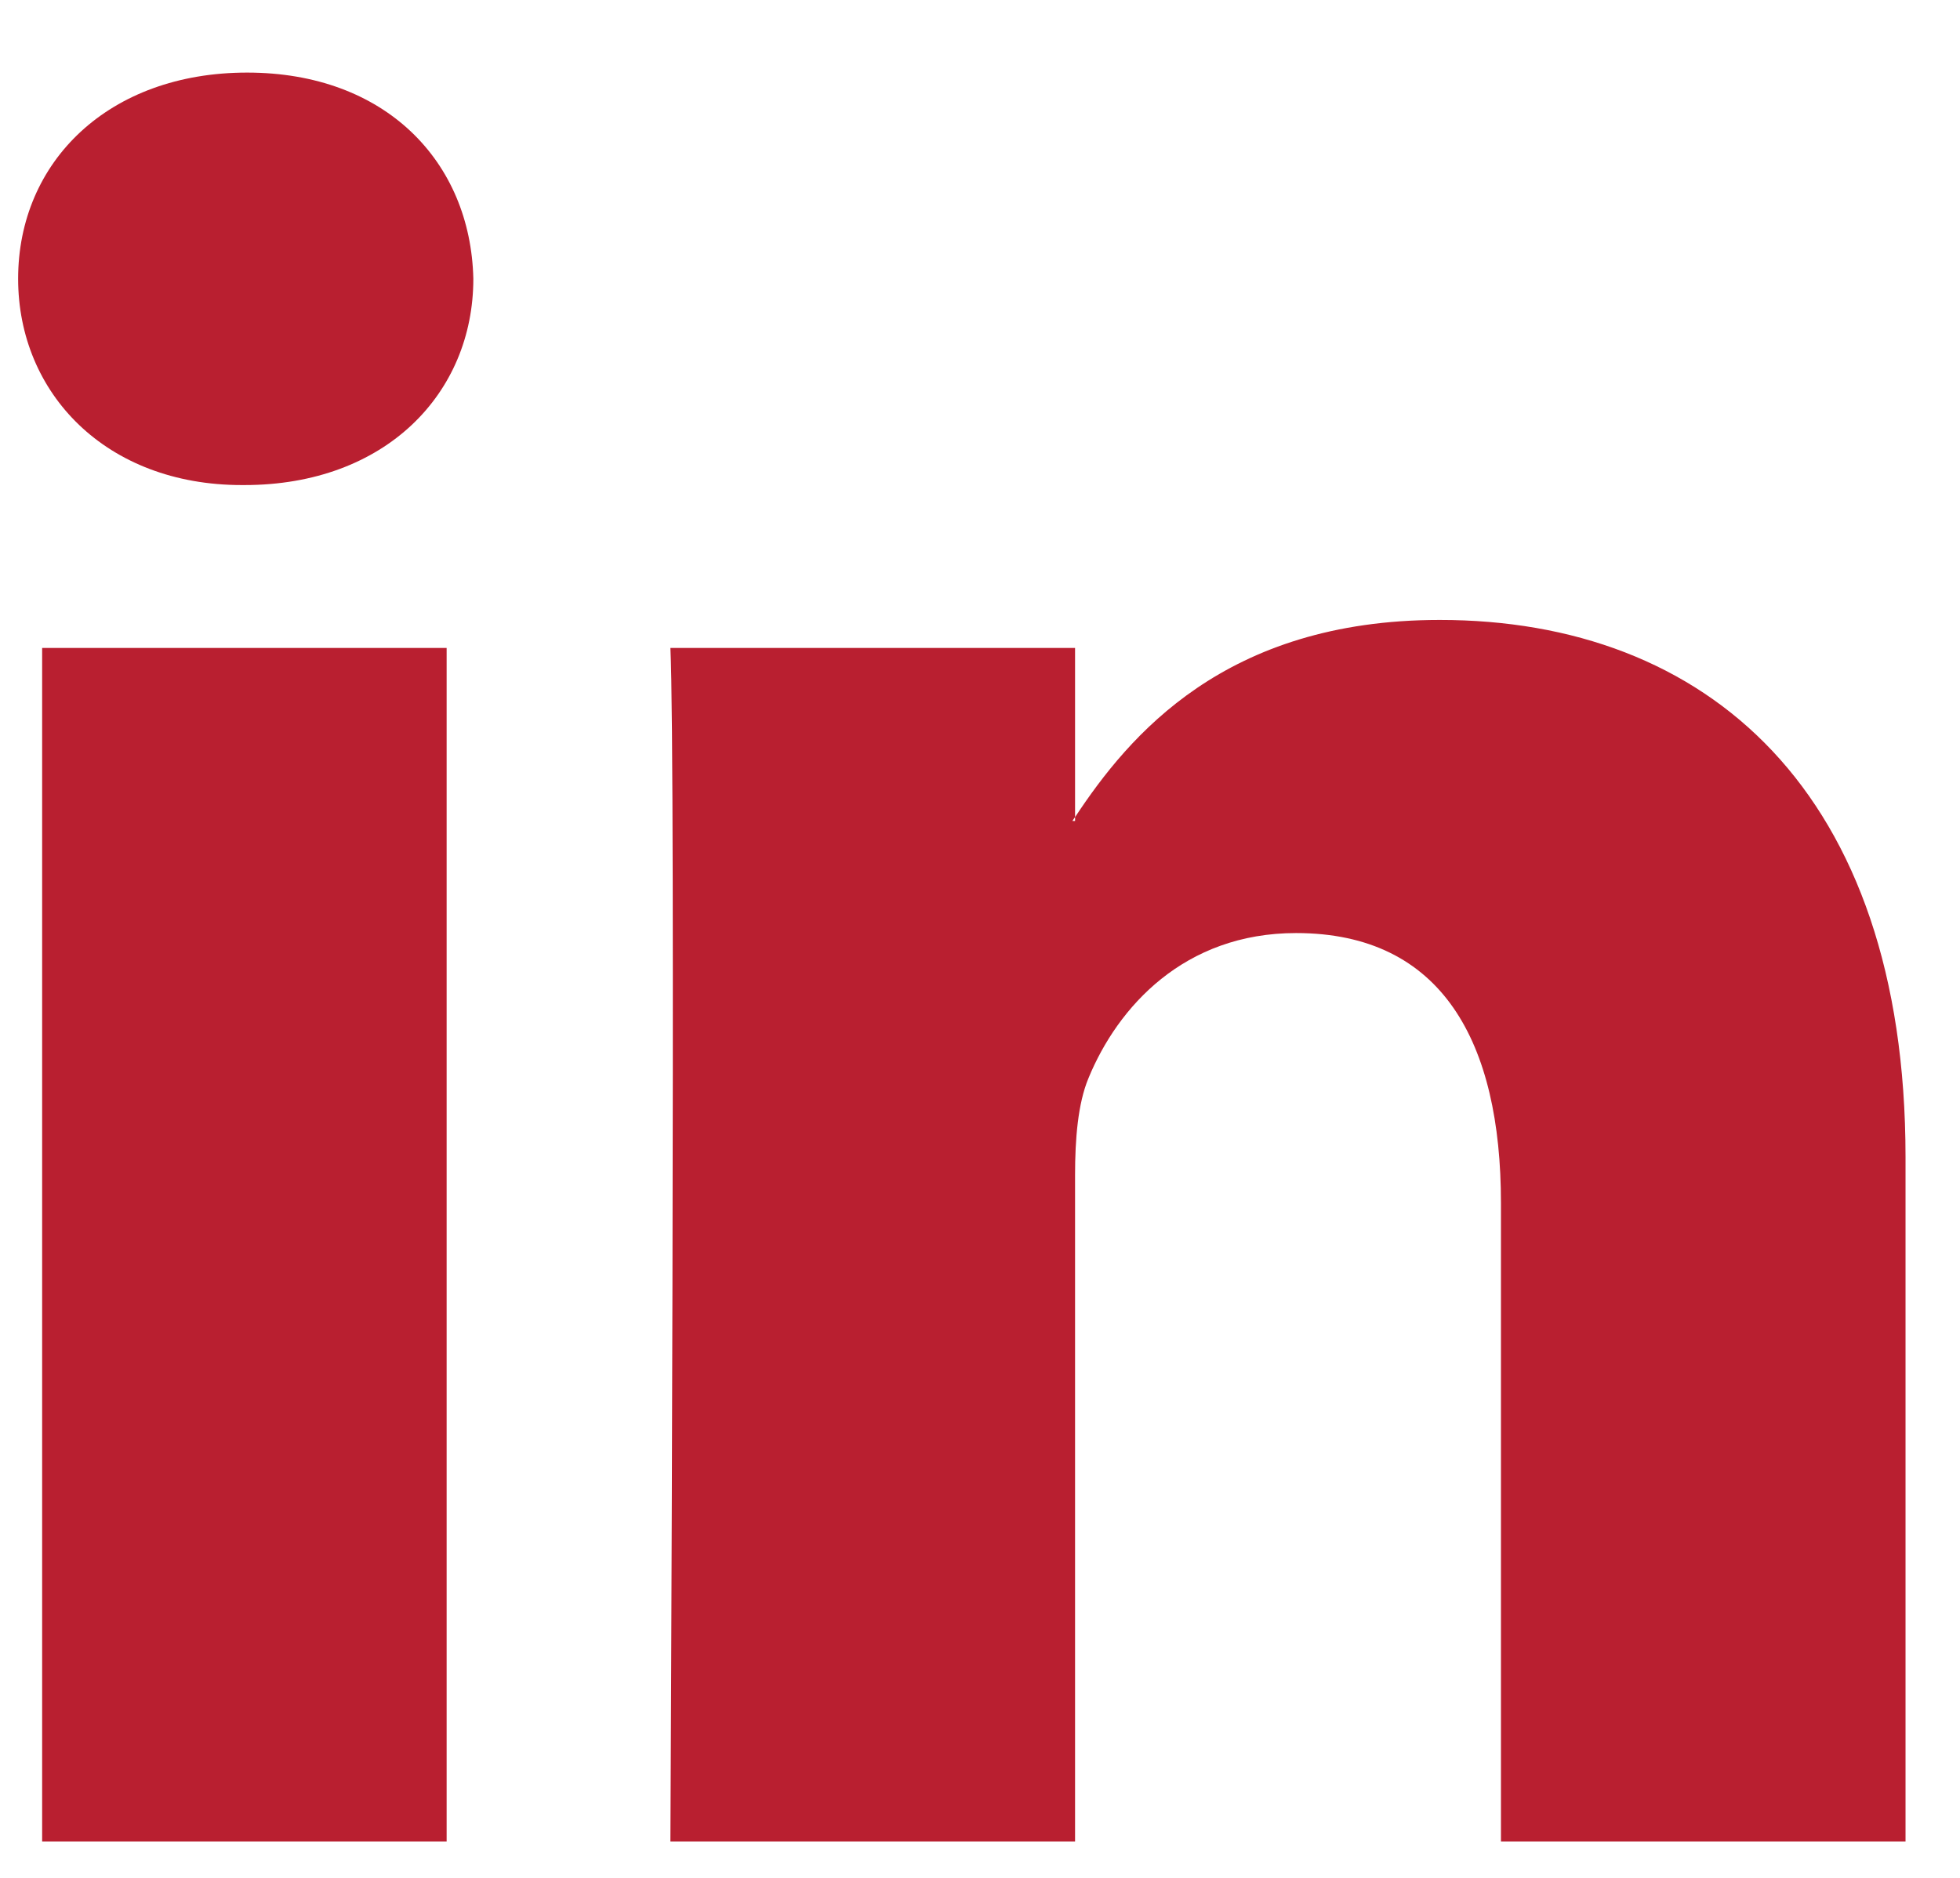
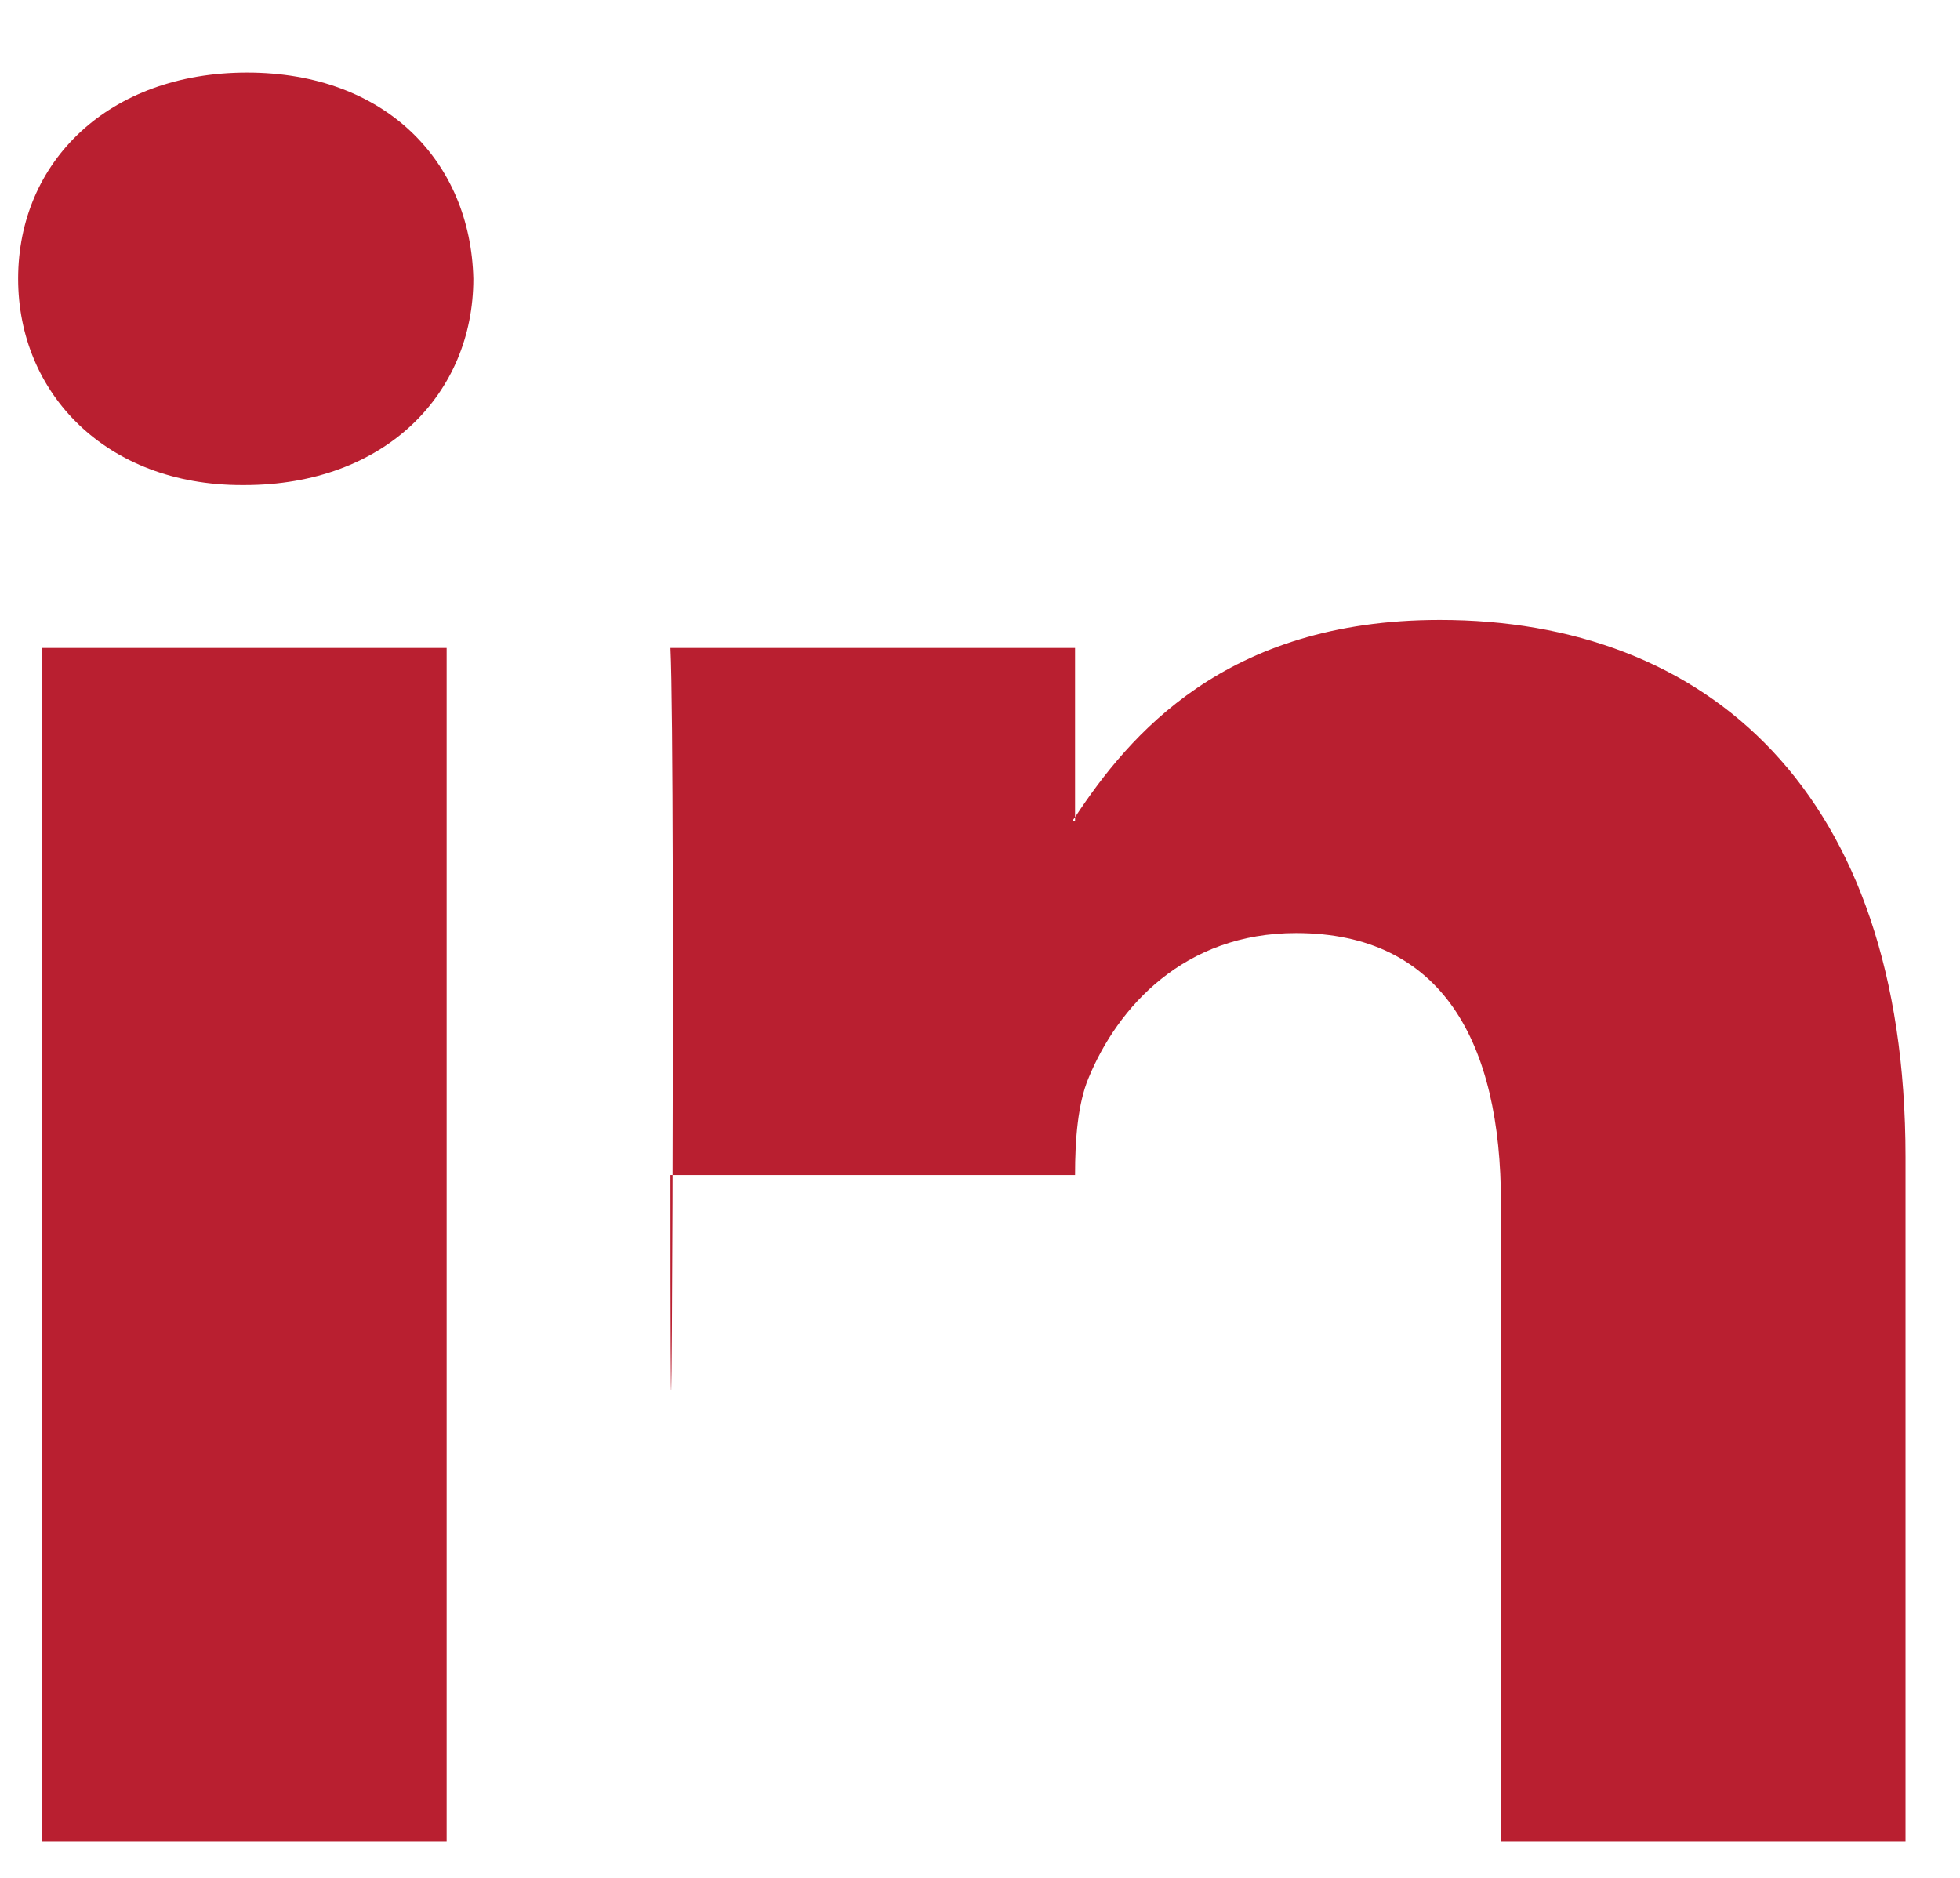
<svg xmlns="http://www.w3.org/2000/svg" width="24" height="23" viewBox="0 0 24 23" fill="none">
-   <path fill-rule="evenodd" clip-rule="evenodd" d="M23.333 14.172V22.555H18.379V14.734C18.379 12.769 17.663 11.428 15.87 11.428C14.501 11.428 13.687 12.332 13.328 13.206C13.198 13.518 13.164 13.954 13.164 14.391V22.555H8.209C8.209 22.555 8.276 9.308 8.209 7.936H13.164V10.008C13.153 10.024 13.14 10.04 13.131 10.055H13.164V10.008C13.822 9.013 14.997 7.593 17.629 7.593C20.889 7.592 23.333 9.682 23.333 14.172ZM3.026 0.889C1.33 0.889 0.222 1.98 0.222 3.414C0.222 4.817 1.298 5.941 2.96 5.941H2.993C4.721 5.941 5.796 4.818 5.796 3.414C5.763 1.98 4.721 0.889 3.026 0.889ZM0.516 22.555H5.469V7.936H0.516V22.555Z" fill="#B91F30" />
+   <path fill-rule="evenodd" clip-rule="evenodd" d="M23.333 14.172V22.555H18.379V14.734C18.379 12.769 17.663 11.428 15.87 11.428C14.501 11.428 13.687 12.332 13.328 13.206C13.198 13.518 13.164 13.954 13.164 14.391H8.209C8.209 22.555 8.276 9.308 8.209 7.936H13.164V10.008C13.153 10.024 13.14 10.04 13.131 10.055H13.164V10.008C13.822 9.013 14.997 7.593 17.629 7.593C20.889 7.592 23.333 9.682 23.333 14.172ZM3.026 0.889C1.33 0.889 0.222 1.98 0.222 3.414C0.222 4.817 1.298 5.941 2.96 5.941H2.993C4.721 5.941 5.796 4.818 5.796 3.414C5.763 1.98 4.721 0.889 3.026 0.889ZM0.516 22.555H5.469V7.936H0.516V22.555Z" fill="#B91F30" />
</svg>